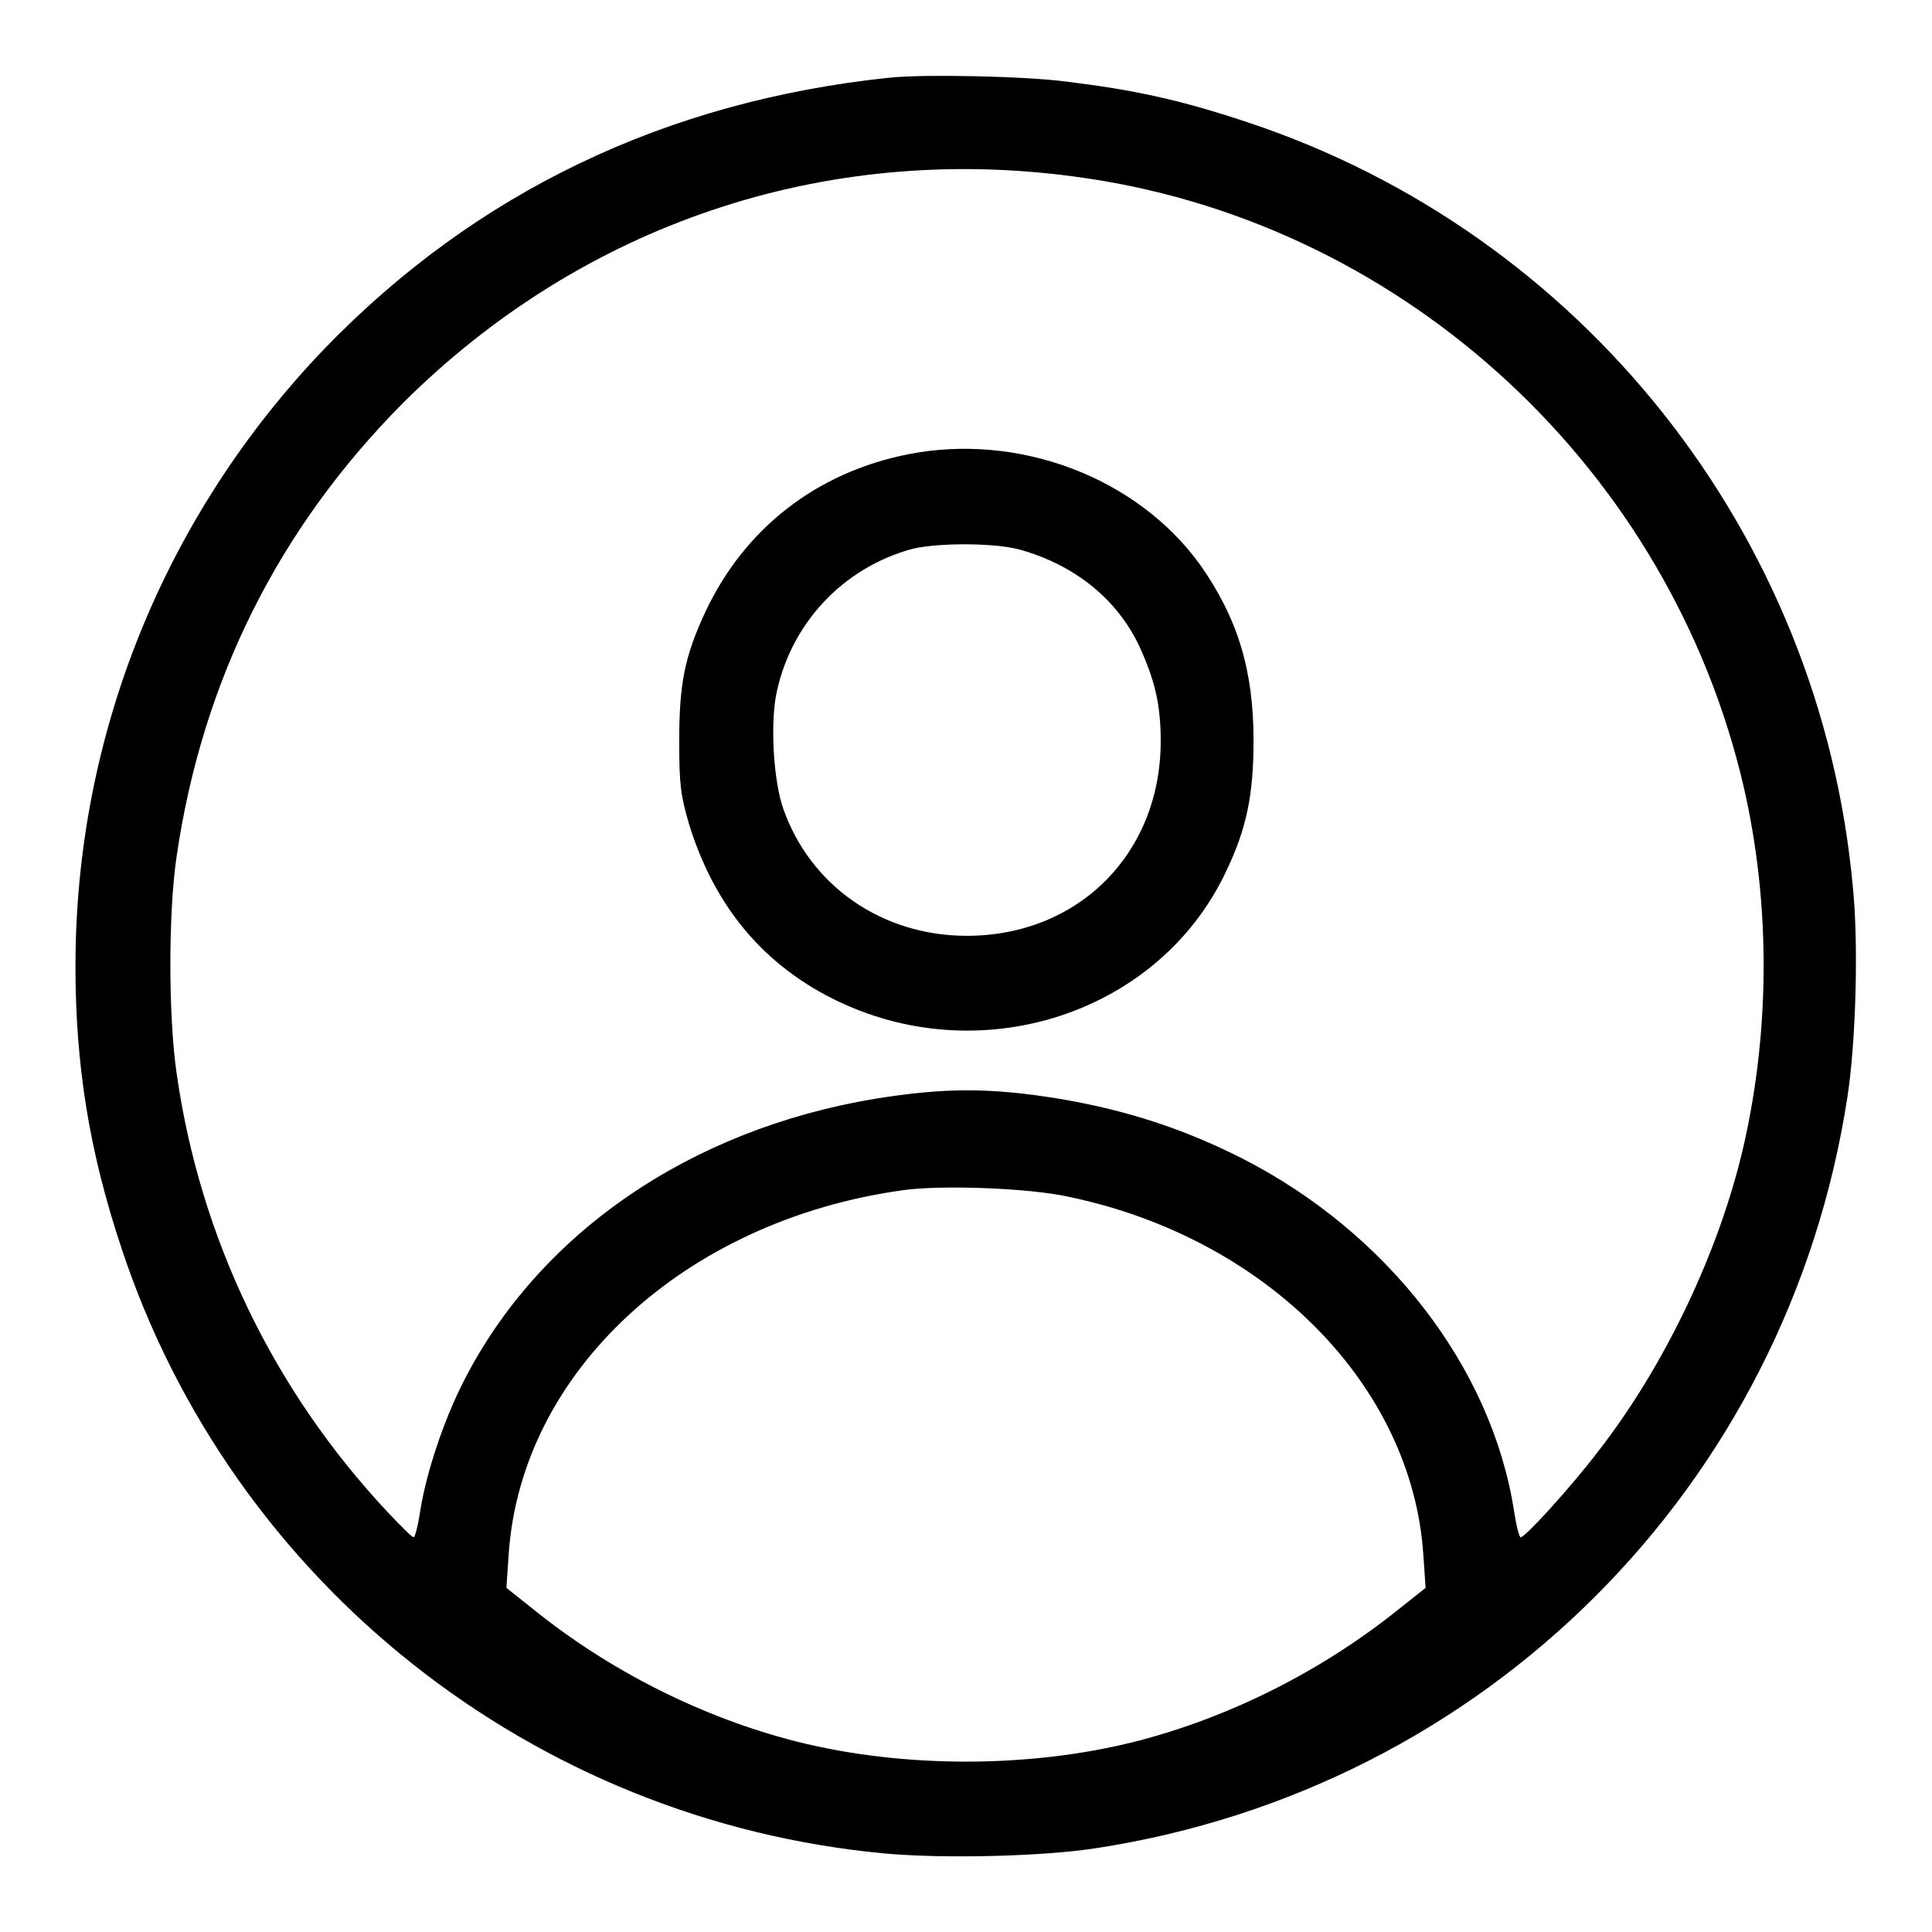
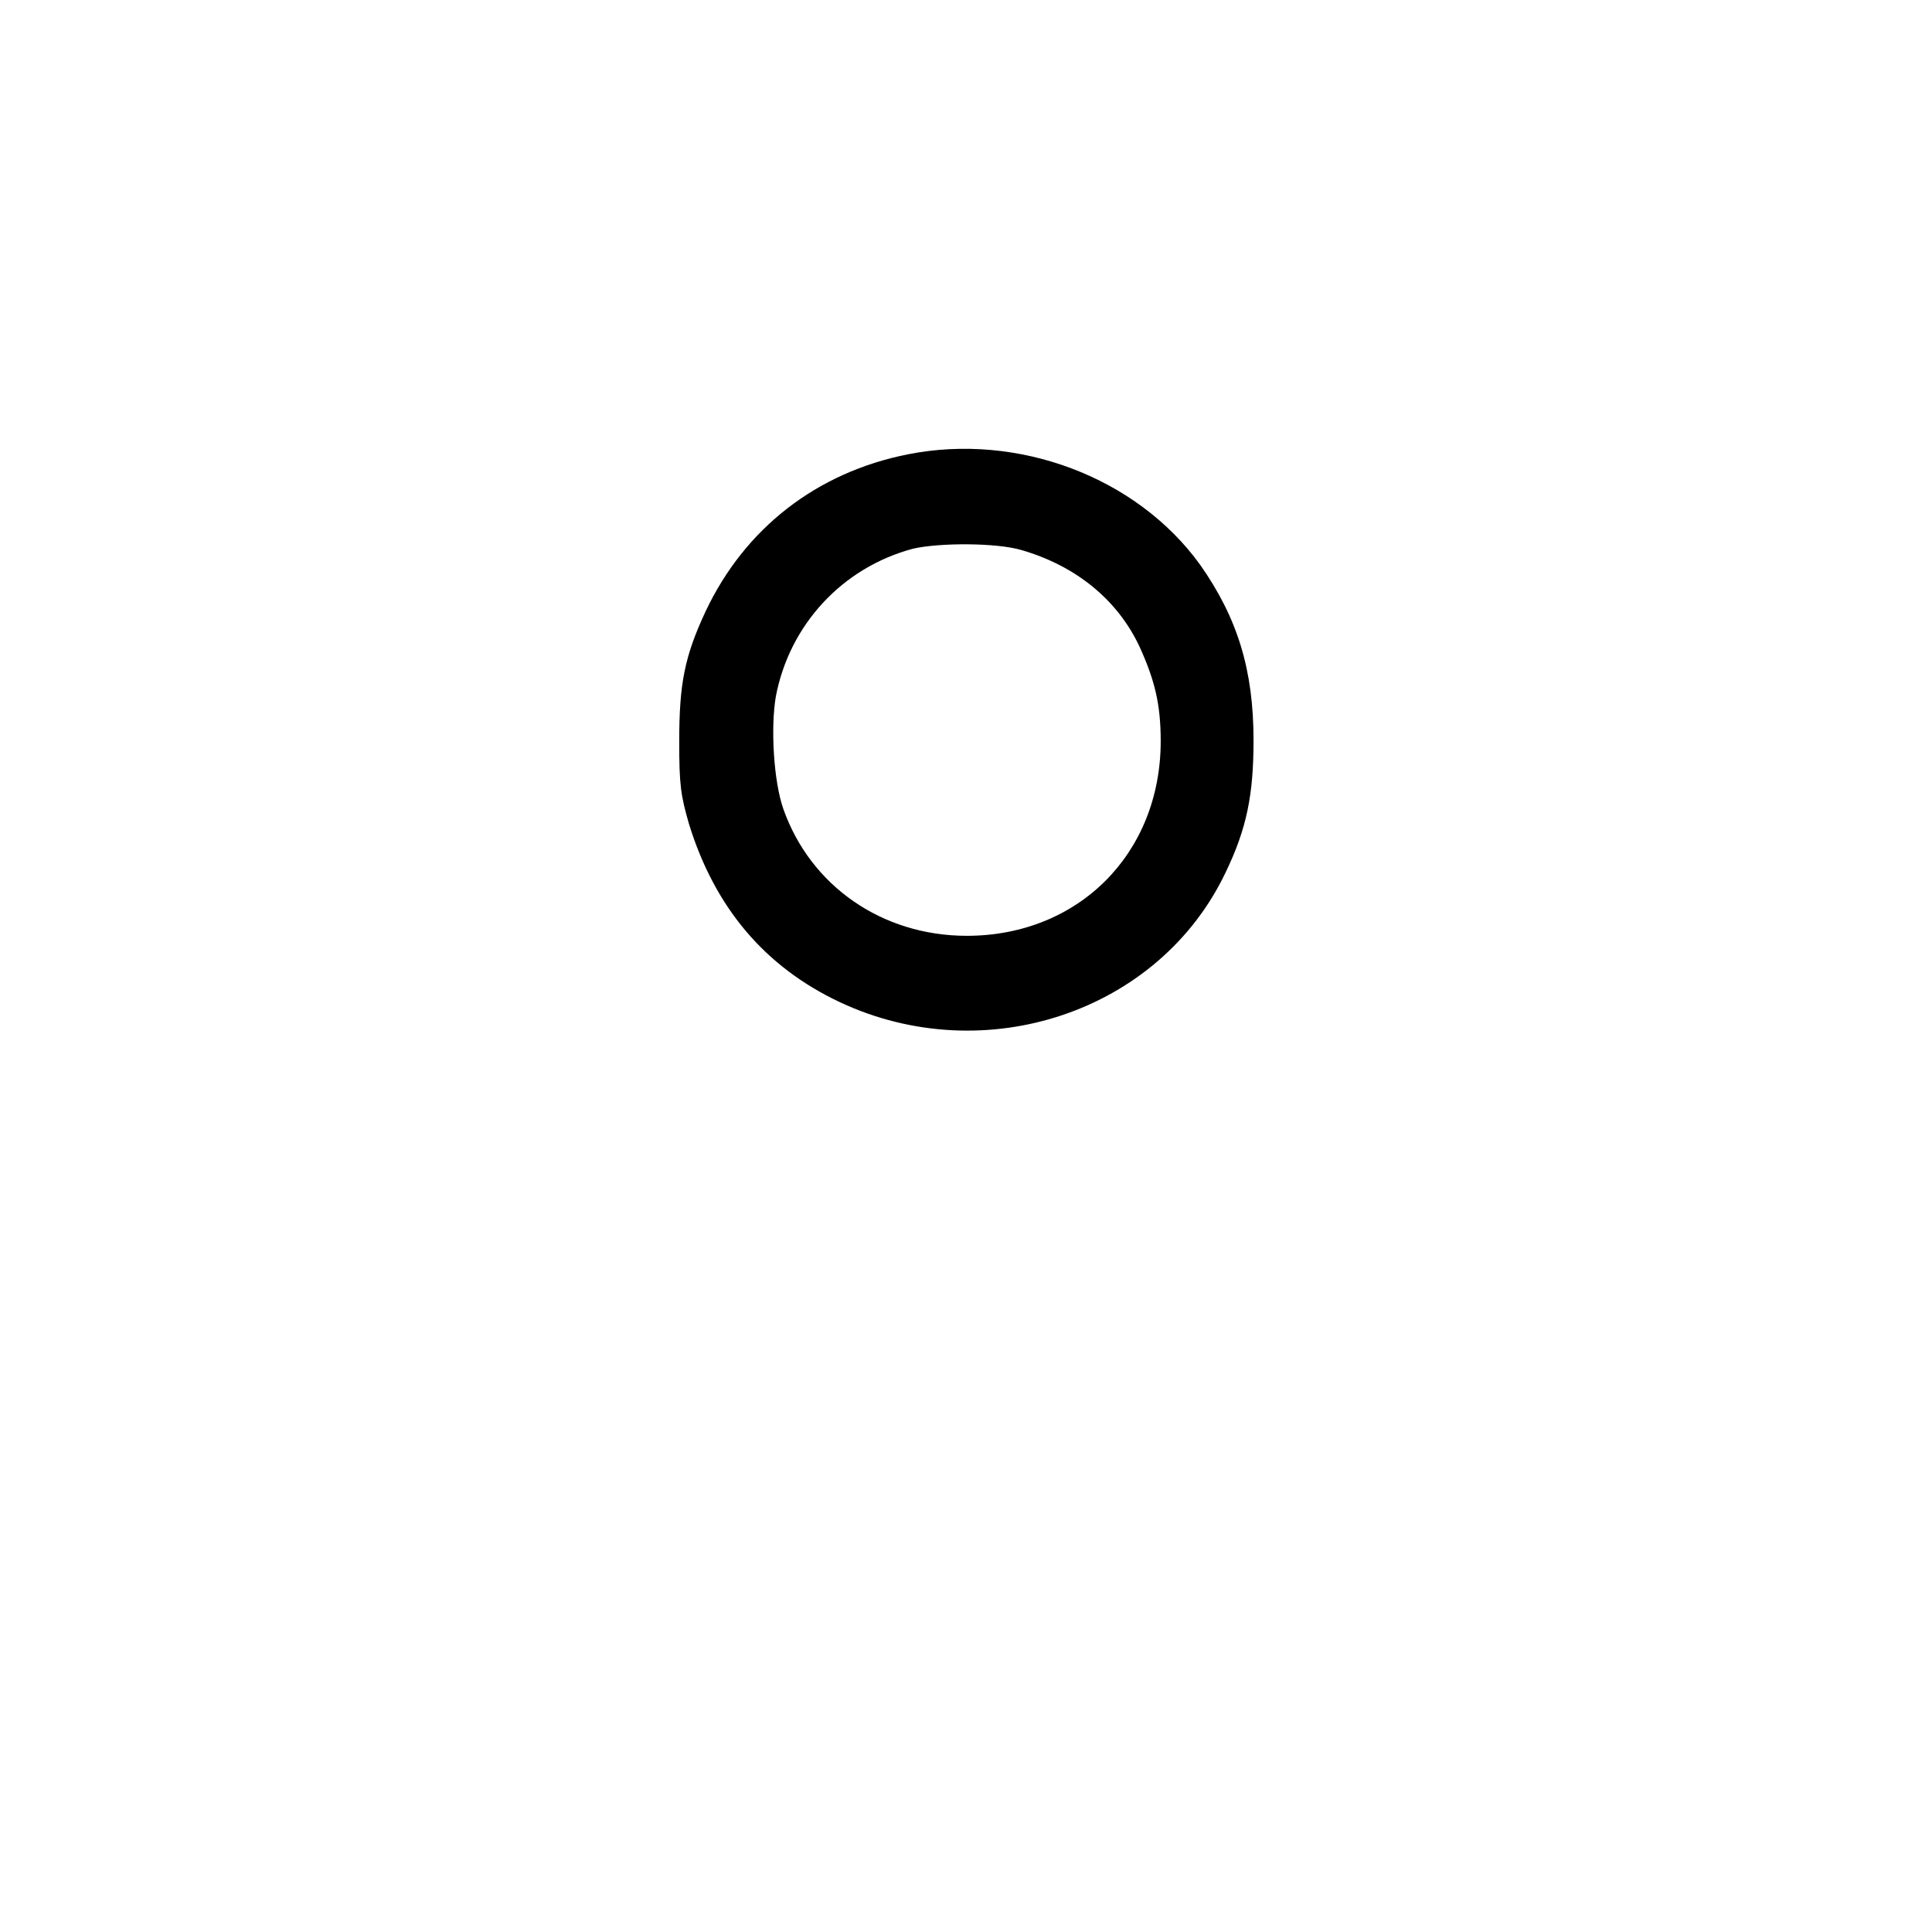
<svg xmlns="http://www.w3.org/2000/svg" xml:space="preserve" viewBox="0 0 256 256" y="0px" x="0px" version="1.1">
  <g>
    <g>
      <g>
-         <path d="M117.8,10.3C88.3,13.4,63.1,25.4,43,46.2C21.8,68.3,10,97.4,10,128c0,13.1,1.8,24.5,6.1,37.4c14.7,44.4,54.6,75.9,101.2,80.2c7.7,0.7,20.8,0.4,27.9-0.7c51.6-7.9,91.7-47.9,99.6-99.6c1.1-7.1,1.5-20.2,0.7-27.9c-4.3-46.7-35.9-86.5-80.2-101.2c-9-3-15.1-4.3-24.1-5.4C135.8,10.1,122.5,9.8,117.8,10.3z M142.4,23.4c42.4,5.6,77.7,37.3,88.2,79c4,15.9,4.1,33.5,0.4,49.6c-3.2,13.8-10.4,29-19.3,40.4c-3.5,4.6-9.6,11.3-10.2,11.3c-0.2,0-0.6-1.6-0.9-3.6c-3-19-16.8-36.8-36-46.6c-7.7-3.9-15.3-6.4-24.2-7.9c-9.2-1.5-15.2-1.5-24.5,0c-24.5,4.1-44.5,17.8-54.5,37.5c-2.6,5.1-4.9,12-5.7,17c-0.3,2-0.7,3.6-0.9,3.6s-1.7-1.5-3.4-3.3c-15.2-16.2-24.9-36.4-28-58.2c-1.1-7.6-1.1-21.3,0-28.7C26.8,90.2,36.9,70,53.4,53.4C77.1,29.8,109.1,18.9,142.4,23.4z M141.7,158.6c26.2,5.5,45.4,25,46.9,47.4l0.3,4.4l-3.4,2.7c-10.3,8.3-22.6,14.5-35.2,17.7c-14,3.5-30.6,3.5-44.6,0c-12.7-3.2-25.1-9.5-35.2-17.7l-3.4-2.7l0.3-4.4c1.6-24.2,23.3-44.3,52.3-48.3C124.7,157,136.4,157.4,141.7,158.6z" fill="#000000" />
        <path d="M120.3,60.2c-12.1,2.4-21.6,9.8-26.8,20.8c-2.8,6-3.5,9.6-3.5,17.3c0,5.7,0.2,7.1,1.3,10.9c3.4,11,10,18.9,20,23.6c19.2,9,42.3,1.3,51.1-17.2c2.8-5.8,3.7-10.3,3.7-17.5c0-9.3-2.1-16.2-7.1-23.3C150.6,63.2,134.9,57.3,120.3,60.2z M135.4,72.9c7.2,2.1,12.7,6.6,15.6,12.8c2,4.4,2.8,7.6,2.8,12.5c0,14.9-10.9,25.8-25.7,25.8c-11.2,0-20.7-6.6-24.3-16.8c-1.3-3.7-1.7-10.8-1-14.9c1.8-9.5,8.8-17.1,18.2-19.6C124.5,71.9,132.1,71.9,135.4,72.9z" fill="#000000" />
      </g>
    </g>
  </g>
</svg>